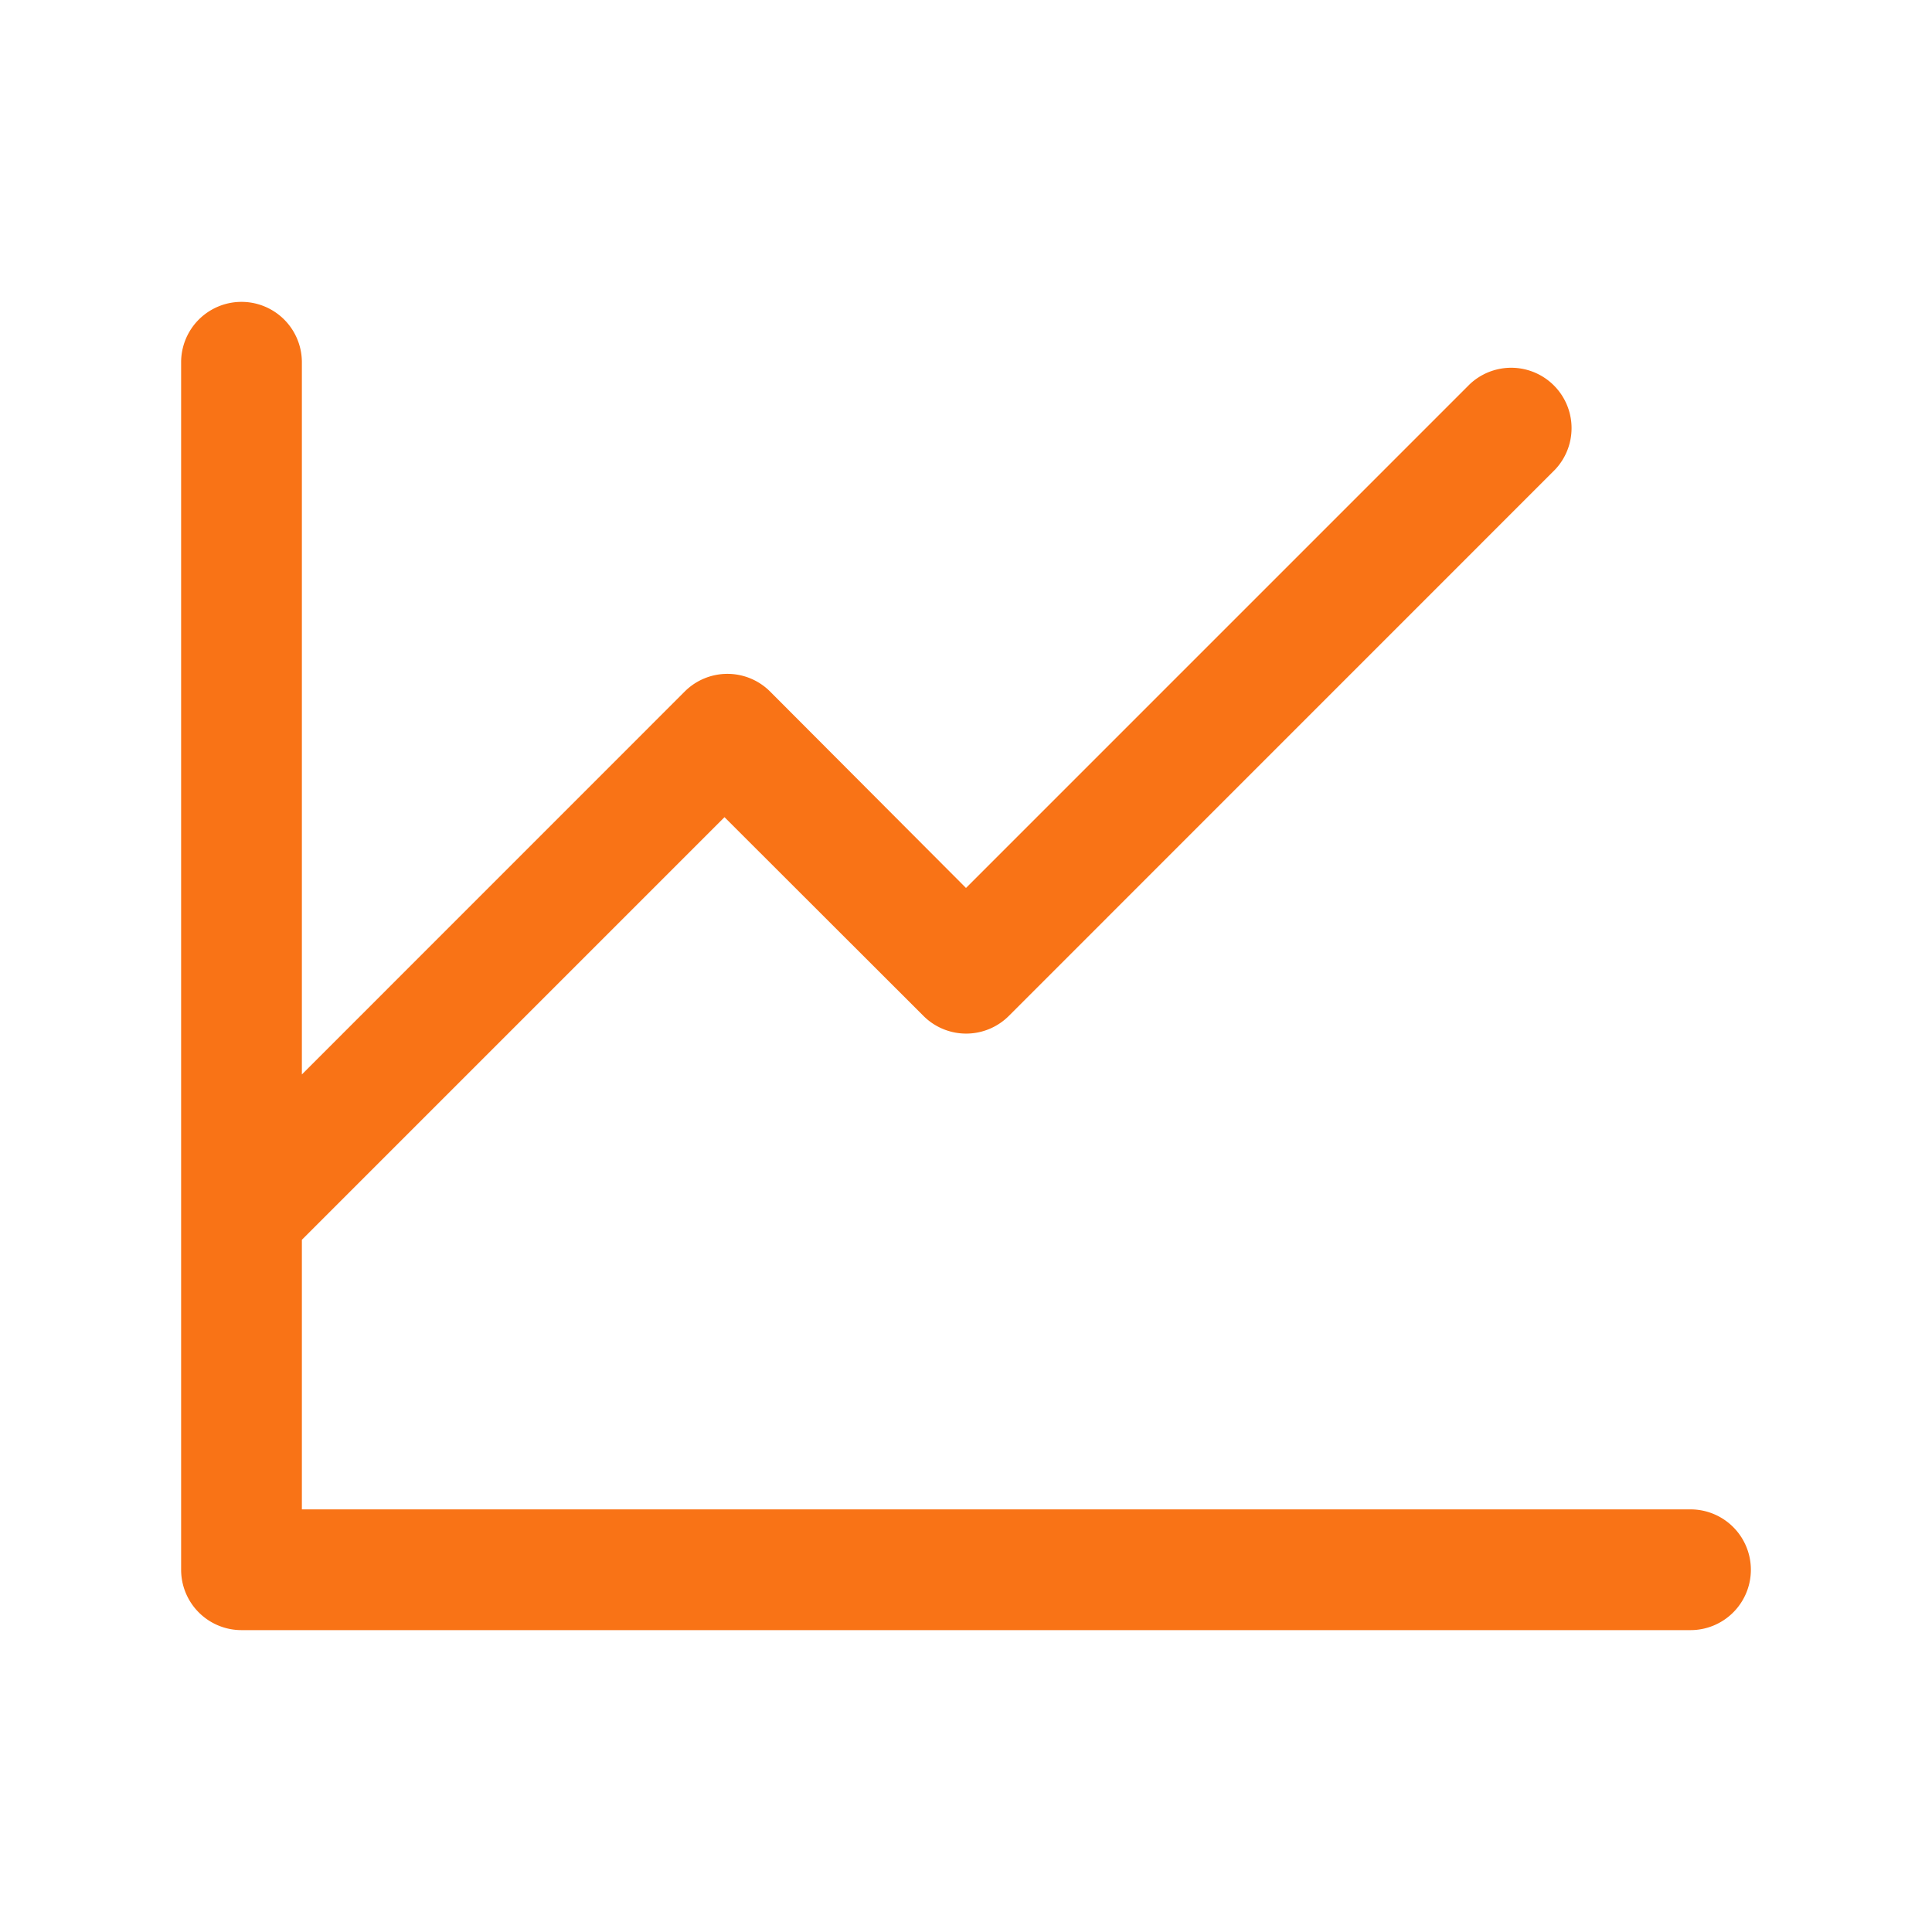
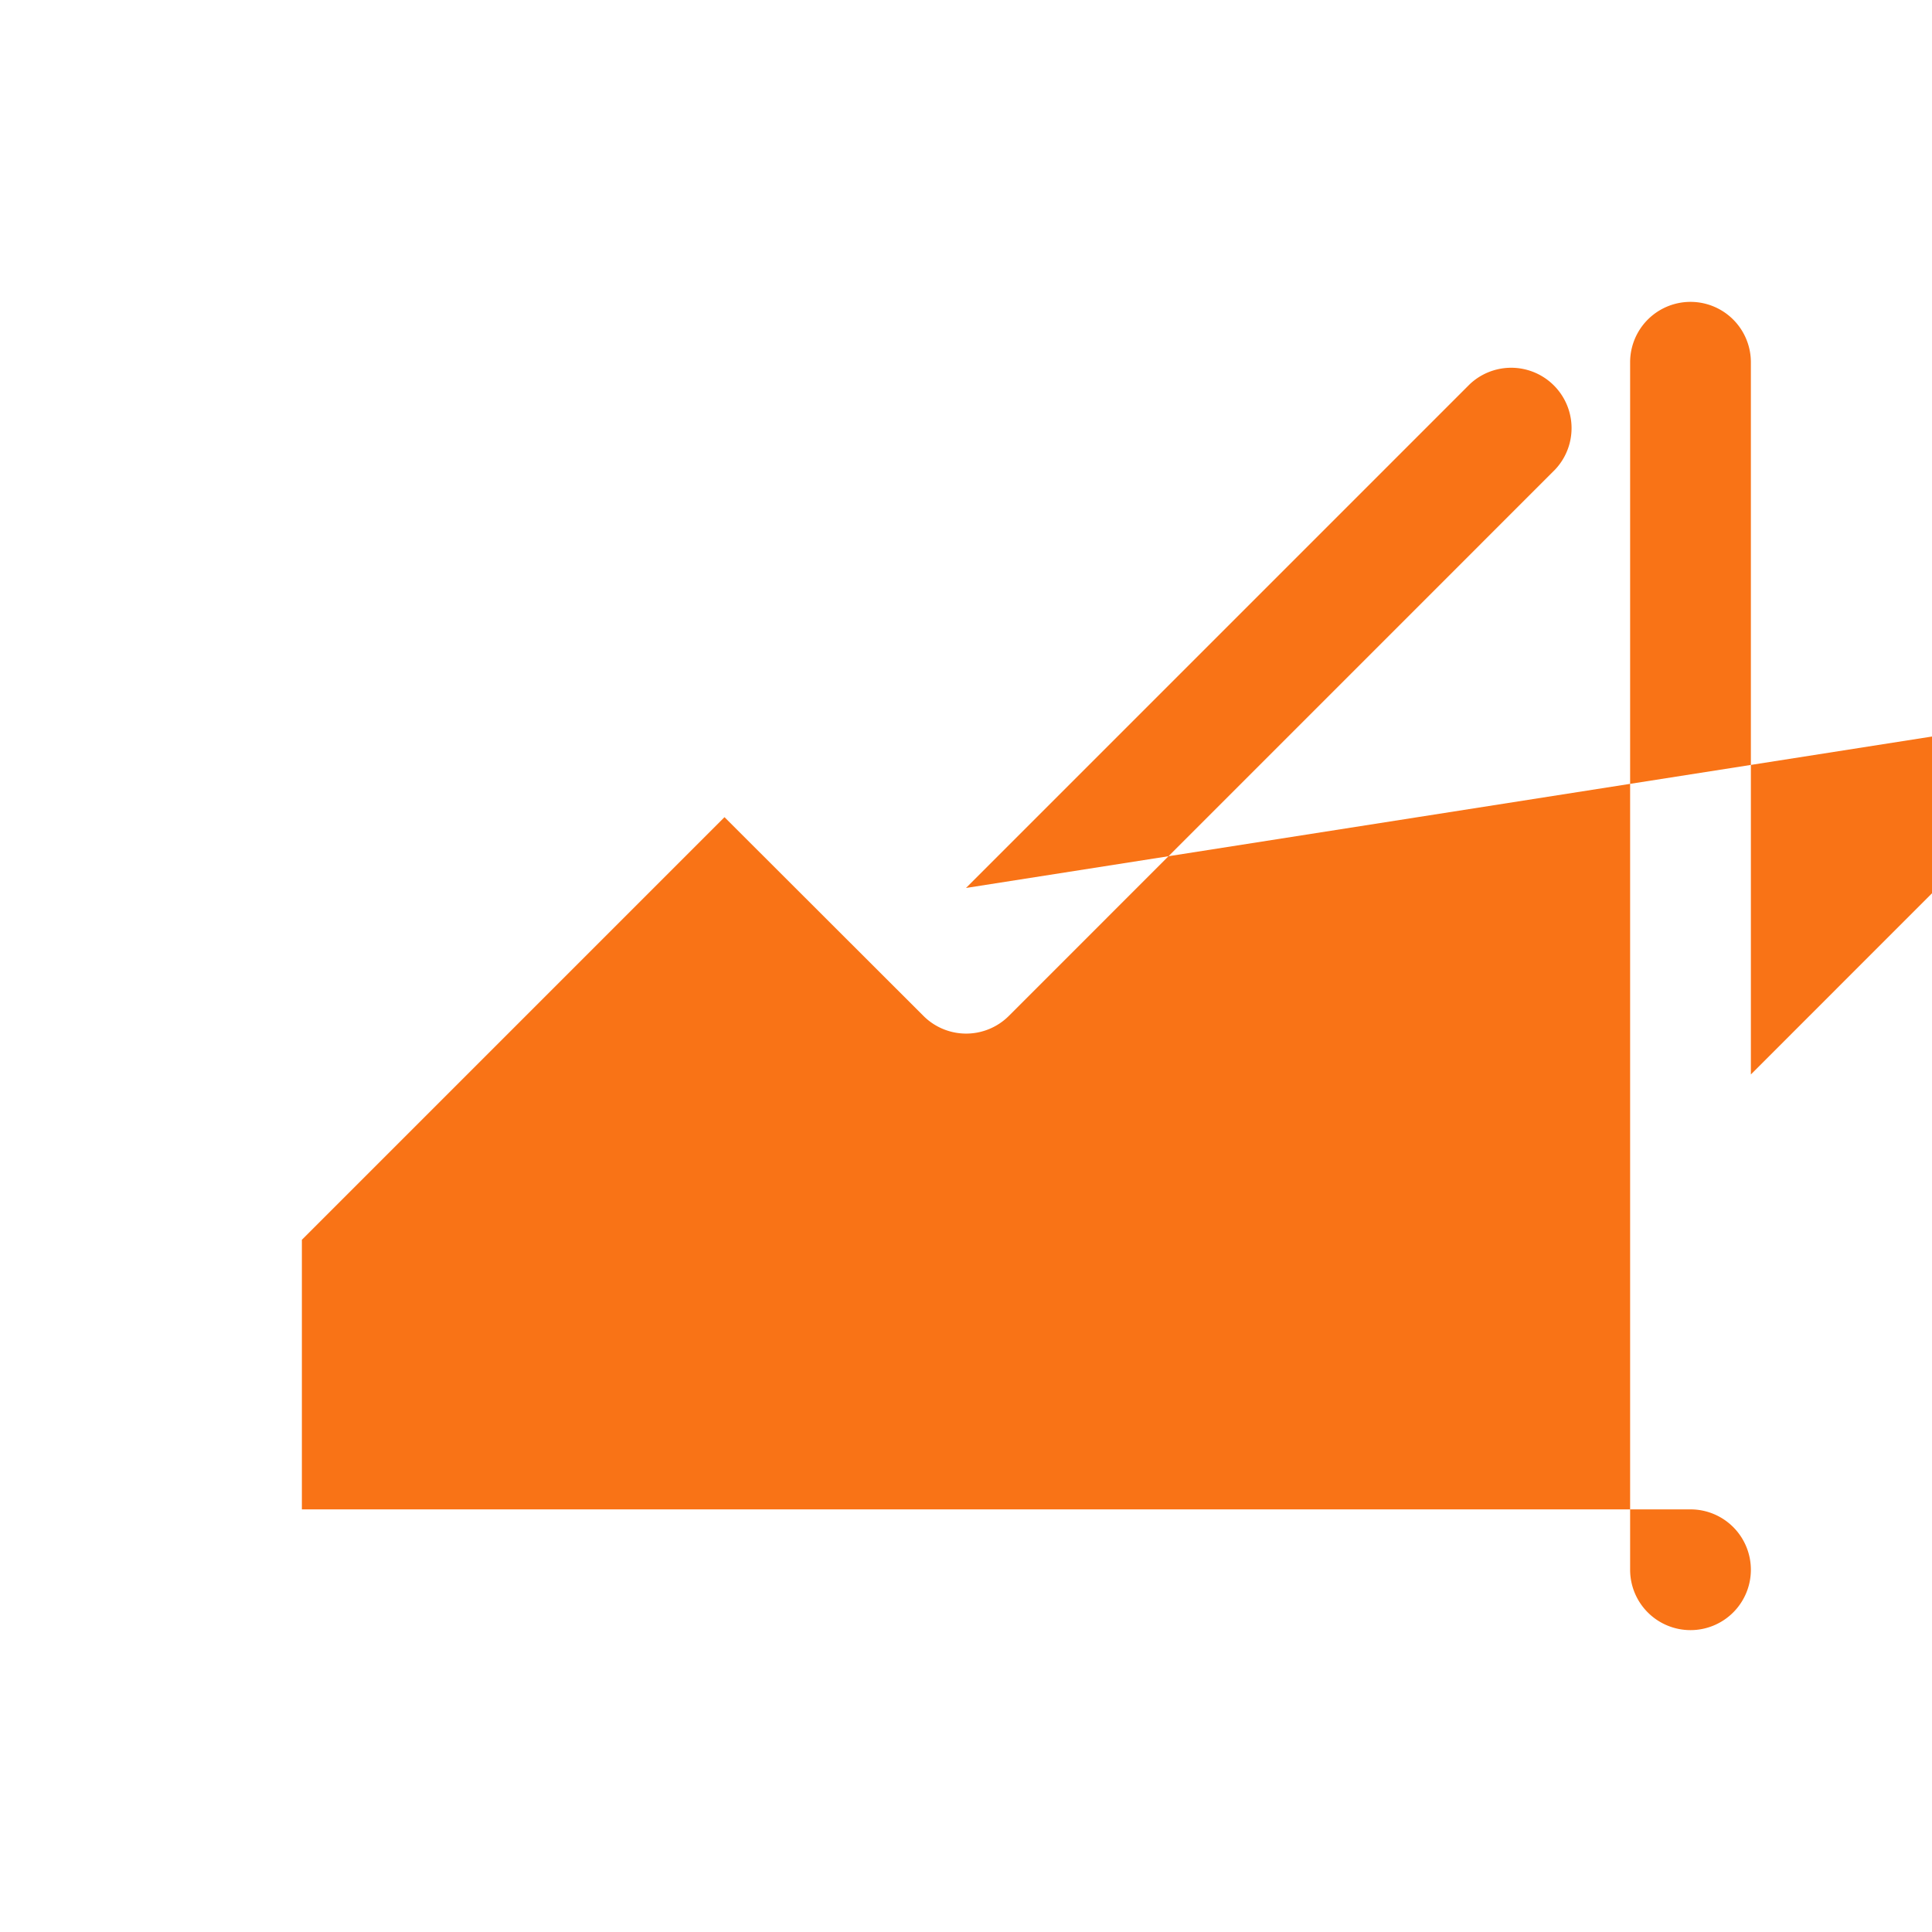
<svg xmlns="http://www.w3.org/2000/svg" width="48" height="48" viewBox="0 0 256 256">
-   <path fill="#f97316" d="M232 208a8 8 0 0 1-8 8H32a8 8 0 0 1-8-8V48a8 8 0 0 1 16 0v94.37l50.73-50.74a8 8 0 0 1 11.31 0L128 117.66l66.73-66.73a8 8 0 0 1 11.31 11.31l-72.36 72.37a8 8 0 0 1-11.32 0L96 108.28l-56 56V200h184a8 8 0 0 1 8 8" />
+   <path fill="#f97316" d="M232 208a8 8 0 0 1-8 8a8 8 0 0 1-8-8V48a8 8 0 0 1 16 0v94.37l50.73-50.74a8 8 0 0 1 11.31 0L128 117.66l66.73-66.73a8 8 0 0 1 11.31 11.31l-72.36 72.37a8 8 0 0 1-11.32 0L96 108.28l-56 56V200h184a8 8 0 0 1 8 8" />
</svg>